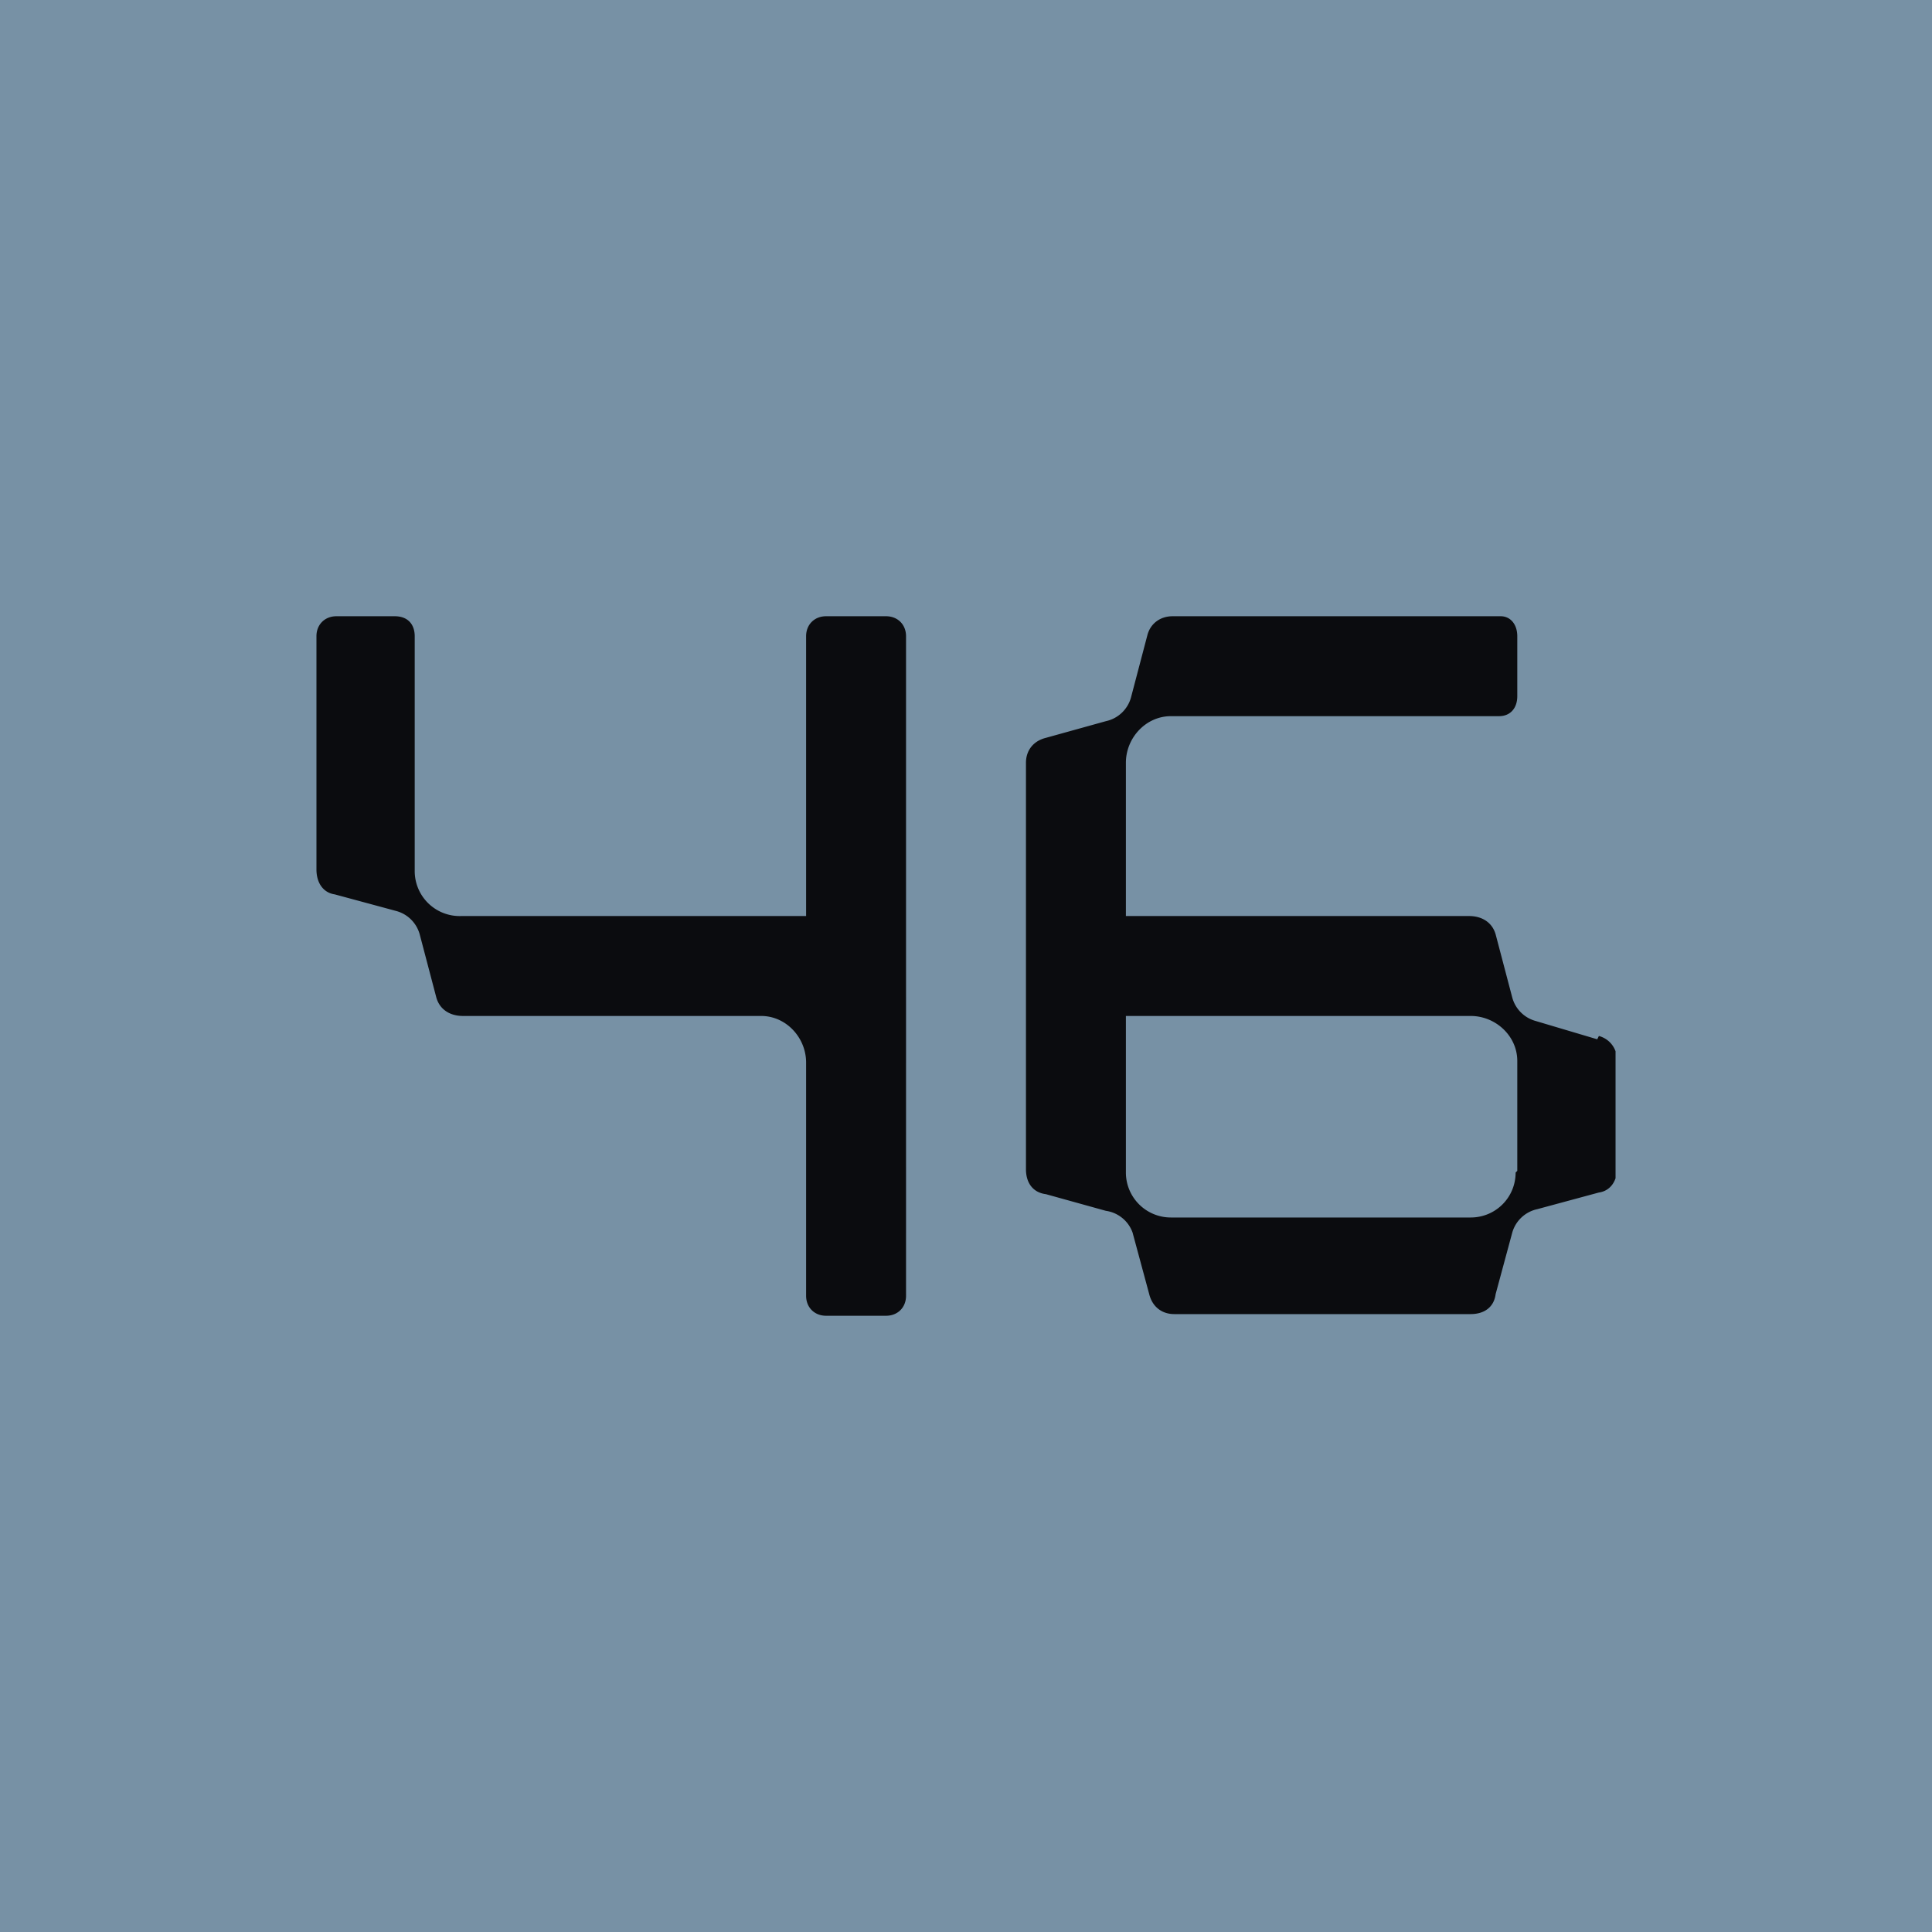
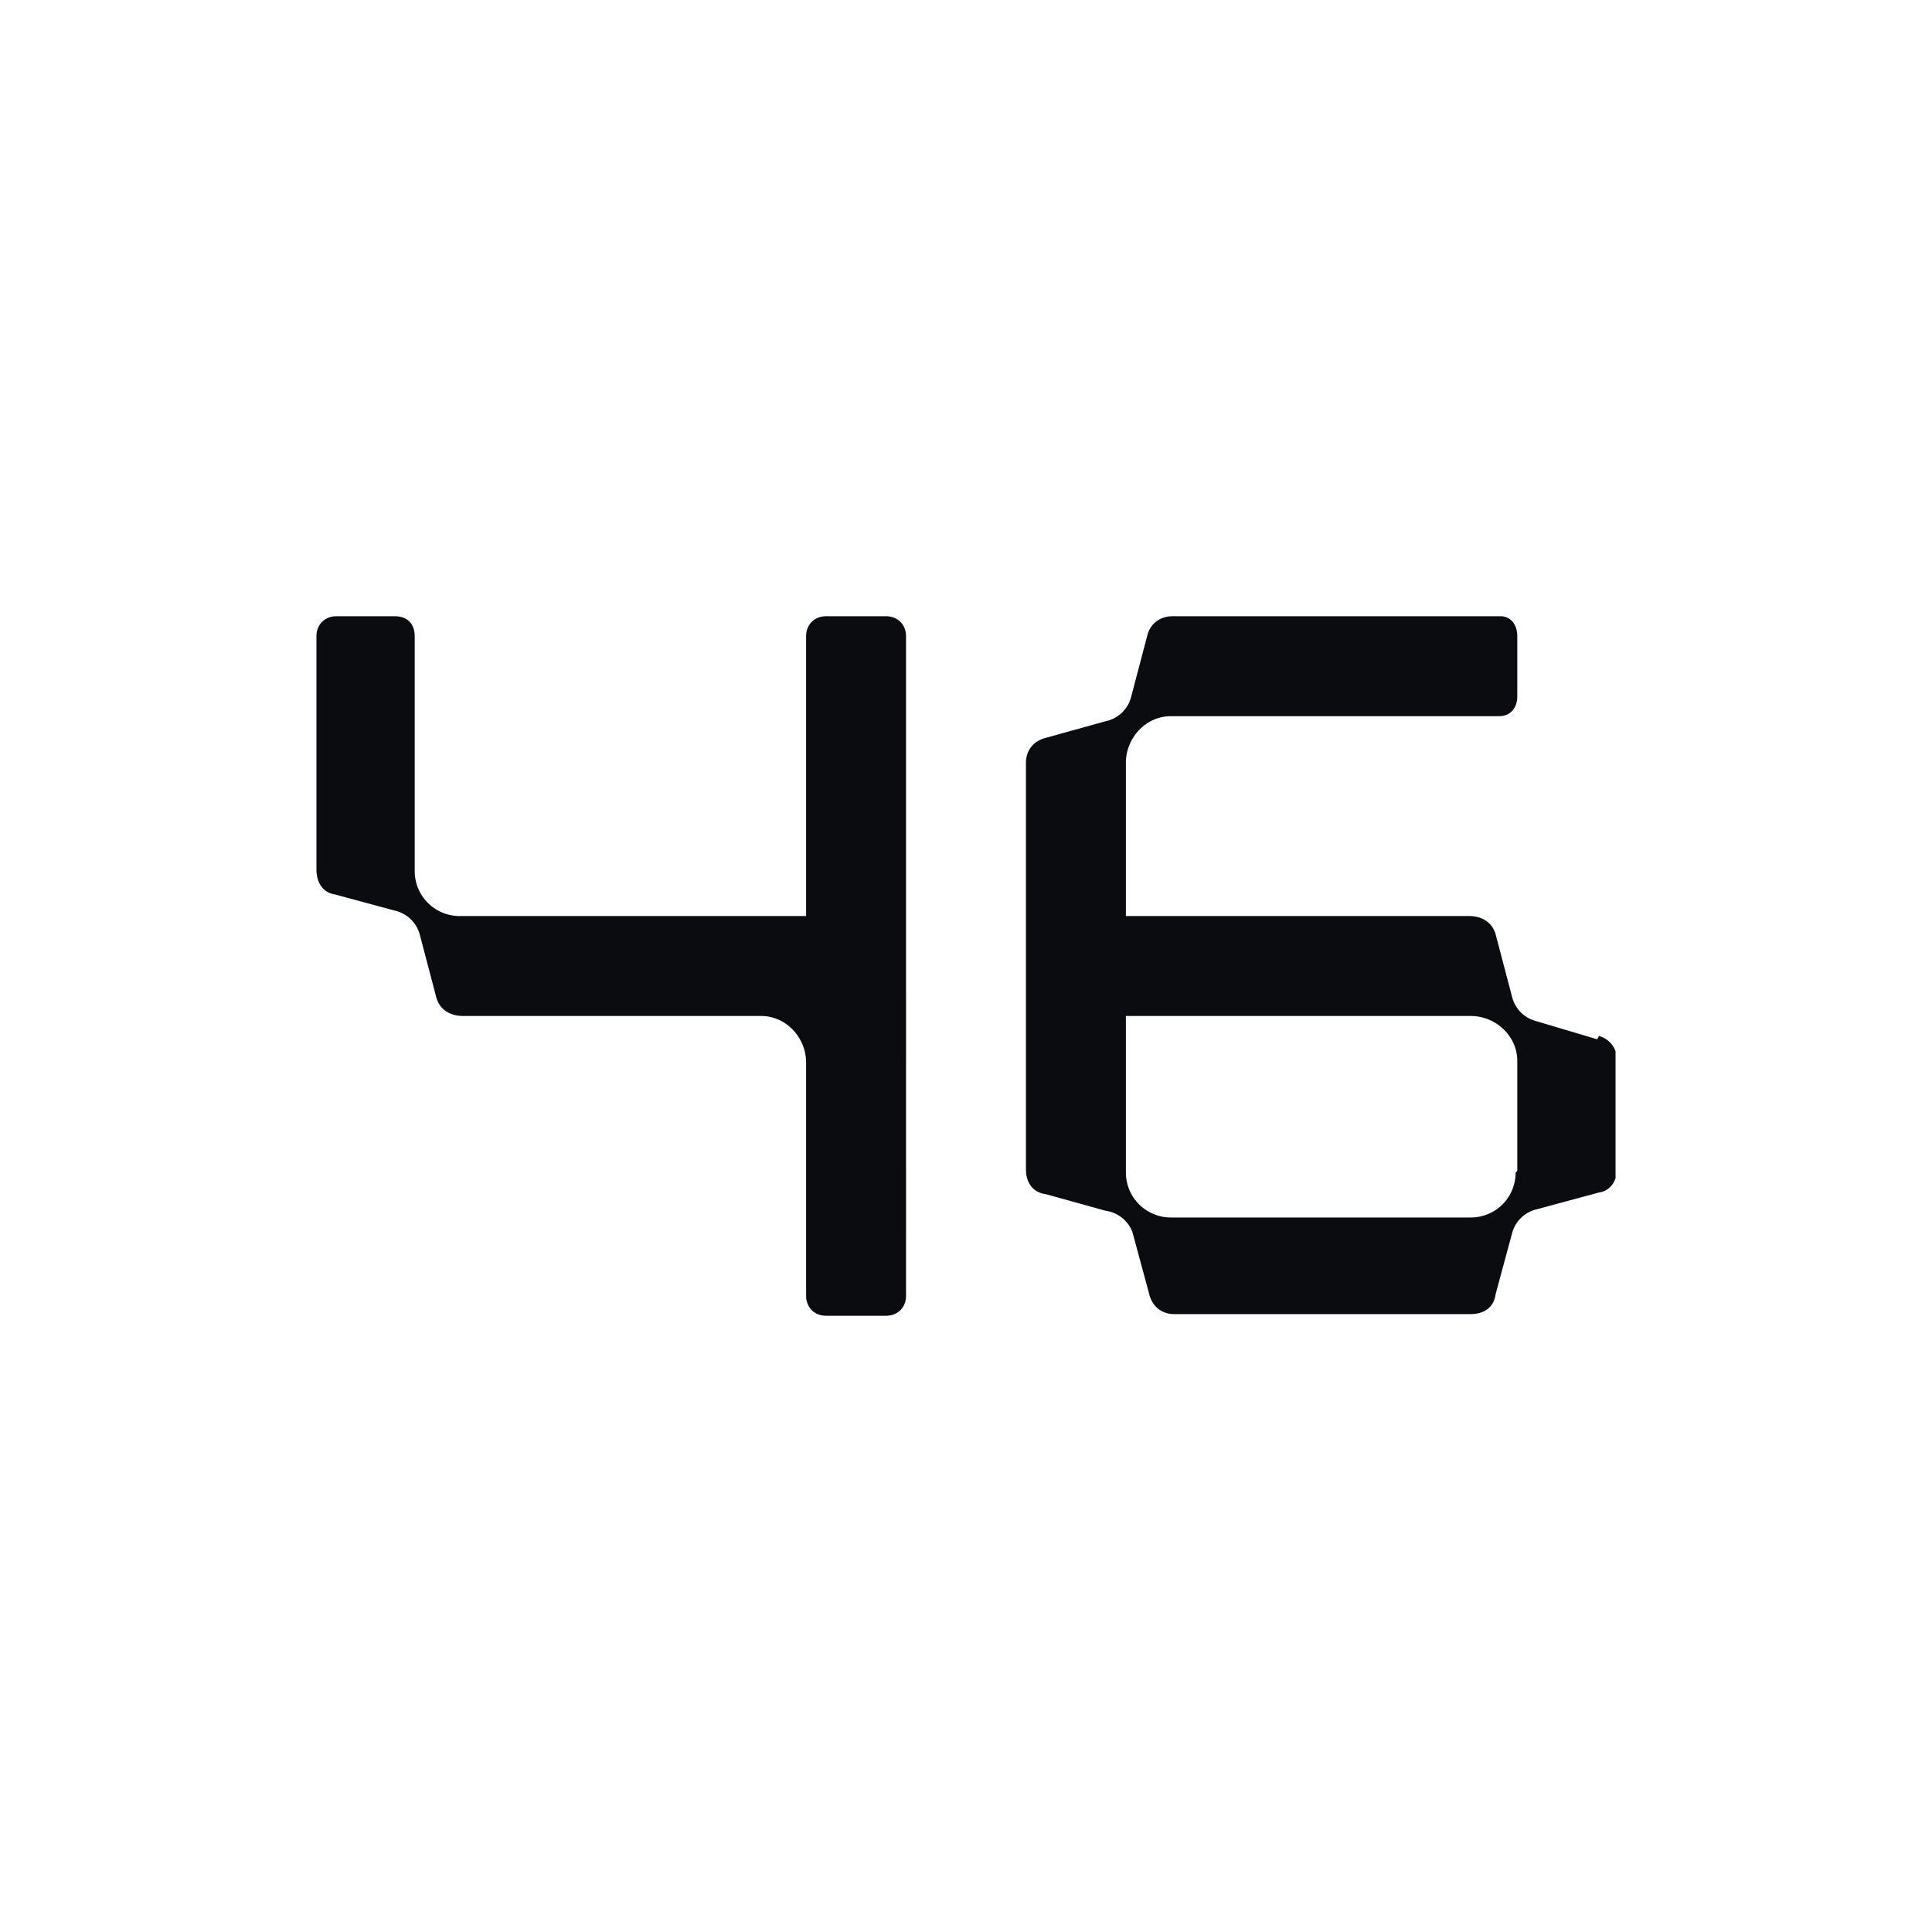
<svg xmlns="http://www.w3.org/2000/svg" width="116" height="116" fill="none">
-   <path fill="#7791A5" d="M0 0h116v116H0z" />
  <g fill="#0B0C0F" clip-path="url(#a)">
    <path d="M53.2 37h-3.6c-.7 0-1.2.5-1.2 1.2V55H27.7a2.7 2.7 0 0 1-2.8-2.7V38.2c0-.7-.4-1.2-1.2-1.2h-3.5c-.7 0-1.2.5-1.2 1.2v14c0 .8.4 1.4 1.1 1.5l3.7 1a2 2 0 0 1 1.4 1.4l1 3.8c.2.7.8 1.1 1.6 1.1h17.9c1.5 0 2.7 1.3 2.7 2.8v14c0 .7.5 1.2 1.2 1.2h3.6c.7 0 1.2-.5 1.2-1.2V38.2c0-.7-.5-1.2-1.2-1.2ZM91 70.4c0 1.5-1.2 2.7-2.7 2.7h-18a2.7 2.7 0 0 1-2.7-2.7V61h20.7c1.5 0 2.8 1.2 2.8 2.7v6.6Zm4.9-8-3.7-1.1a2 2 0 0 1-1.4-1.4l-1-3.8c-.2-.7-.8-1.1-1.6-1.1H67.6v-9.2c0-1.5 1.2-2.8 2.7-2.8H90c.7 0 1.1-.5 1.1-1.2v-3.6c0-.7-.4-1.2-1-1.2H70.4c-.7 0-1.3.4-1.5 1.1l-1 3.8a2 2 0 0 1-1.5 1.4l-3.6 1c-.8.2-1.2.8-1.2 1.5v24.4c0 .8.4 1.4 1.2 1.5l3.6 1A2 2 0 0 1 68 74l1 3.7c.2.8.8 1.2 1.5 1.2h17.8c.8 0 1.4-.4 1.5-1.2l1-3.7a2 2 0 0 1 1.5-1.4l3.7-1c.7-.1 1.1-.7 1.1-1.5v-6.4c0-.7-.4-1.3-1.1-1.5Z" />
  </g>
  <defs>
    <clipPath id="a">
      <path fill="#fff" d="M19 37h78v42H19z" />
    </clipPath>
  </defs>
</svg>